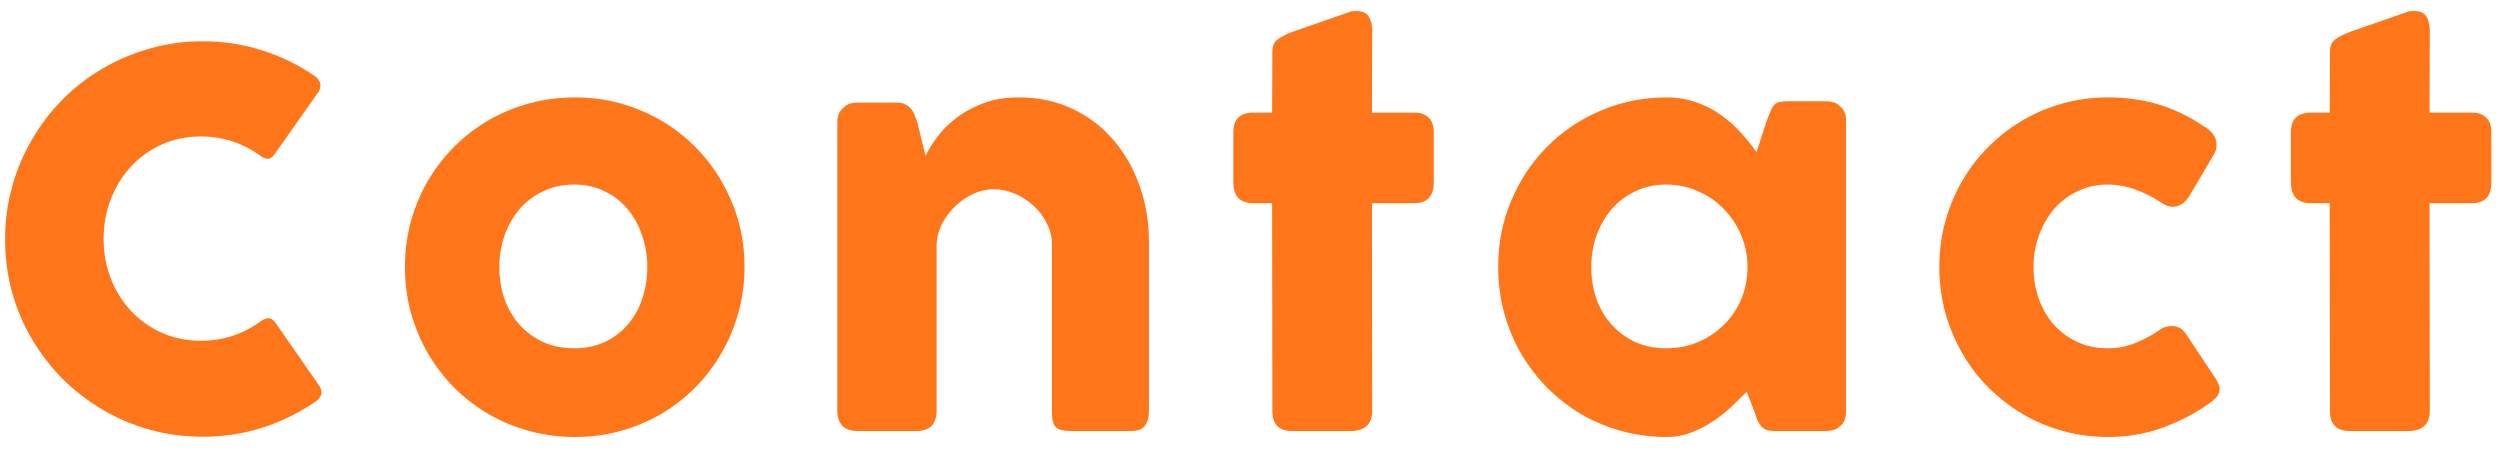
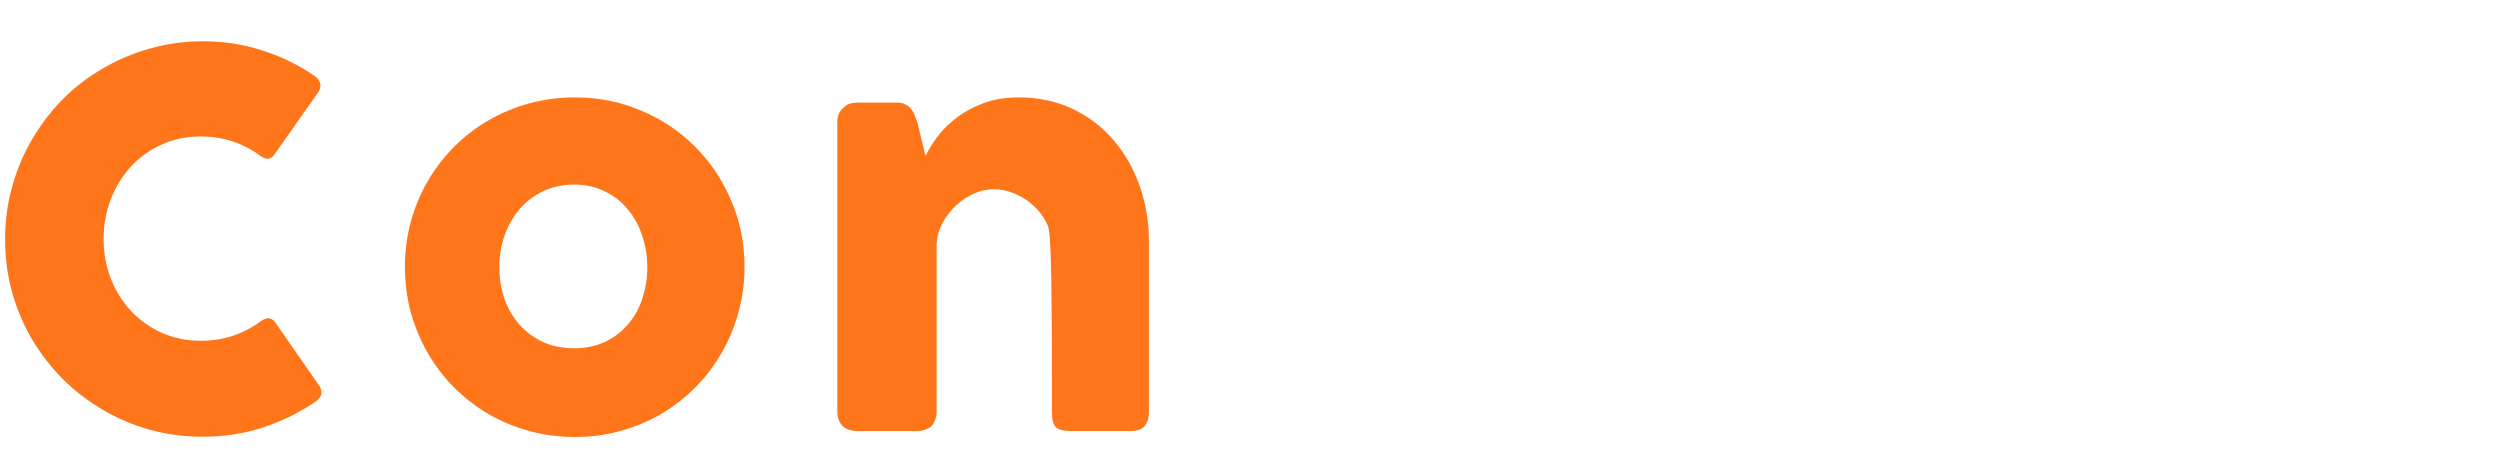
<svg xmlns="http://www.w3.org/2000/svg" width="116" height="21" viewBox="0 0 116 21" fill="none">
-   <path d="M108.111 2.384C108.111 2.136 108.191 1.952 108.351 1.832C108.519 1.704 108.755 1.584 109.059 1.472L111.783 0.524C111.823 0.516 111.859 0.512 111.891 0.512C111.931 0.512 111.967 0.512 111.999 0.512C112.295 0.512 112.491 0.6 112.587 0.776C112.691 0.944 112.743 1.168 112.743 1.448L112.731 5.228H114.735C114.991 5.228 115.199 5.304 115.359 5.456C115.519 5.608 115.599 5.836 115.599 6.14V8.456C115.599 8.792 115.519 9.04 115.359 9.2C115.199 9.352 114.991 9.428 114.735 9.428H112.731L112.743 19.076C112.743 19.38 112.655 19.612 112.479 19.772C112.303 19.924 112.059 20 111.747 20H109.035C108.419 20 108.111 19.692 108.111 19.076L108.099 9.428H107.223C106.607 9.428 106.299 9.104 106.299 8.456V6.14C106.299 5.532 106.607 5.228 107.223 5.228H108.099L108.111 2.384Z" fill="#FF761A" />
-   <path d="M100.21 15.308C100.322 15.228 100.426 15.18 100.522 15.164C100.626 15.14 100.706 15.128 100.762 15.128C100.898 15.128 101.022 15.156 101.134 15.212C101.246 15.268 101.362 15.388 101.482 15.572L102.826 17.6C102.866 17.664 102.902 17.736 102.934 17.816C102.974 17.896 102.994 17.96 102.994 18.008C102.994 18.192 102.934 18.344 102.814 18.464C102.702 18.576 102.578 18.676 102.442 18.764C101.786 19.22 101.066 19.588 100.282 19.868C99.506 20.14 98.682 20.276 97.81 20.276C97.09 20.276 96.394 20.184 95.722 20C95.058 19.816 94.438 19.556 93.862 19.22C93.286 18.876 92.758 18.468 92.278 17.996C91.798 17.516 91.39 16.984 91.054 16.4C90.718 15.816 90.454 15.188 90.262 14.516C90.078 13.836 89.986 13.128 89.986 12.392C89.986 11.656 90.078 10.948 90.262 10.268C90.454 9.588 90.718 8.96 91.054 8.384C91.39 7.8 91.798 7.272 92.278 6.8C92.758 6.32 93.286 5.912 93.862 5.576C94.438 5.24 95.058 4.98 95.722 4.796C96.394 4.612 97.09 4.52 97.81 4.52C98.682 4.52 99.486 4.636 100.222 4.868C100.966 5.1 101.662 5.444 102.31 5.9L102.274 5.864C102.45 5.968 102.59 6.092 102.694 6.236C102.798 6.372 102.85 6.544 102.85 6.752C102.85 6.896 102.802 7.044 102.706 7.196L101.638 9.008C101.414 9.4 101.142 9.596 100.822 9.596C100.75 9.596 100.662 9.58 100.558 9.548C100.454 9.508 100.338 9.444 100.21 9.356C99.858 9.124 99.478 8.936 99.07 8.792C98.67 8.64 98.242 8.564 97.786 8.564C97.282 8.564 96.818 8.668 96.394 8.876C95.97 9.076 95.606 9.352 95.302 9.704C95.006 10.056 94.774 10.464 94.606 10.928C94.438 11.392 94.354 11.88 94.354 12.392C94.354 12.92 94.438 13.416 94.606 13.88C94.774 14.336 95.006 14.732 95.302 15.068C95.606 15.404 95.97 15.672 96.394 15.872C96.818 16.064 97.282 16.16 97.786 16.16C98.242 16.16 98.67 16.08 99.07 15.92C99.47 15.76 99.85 15.556 100.21 15.308Z" fill="#FF761A" />
-   <path d="M85.656 19.112C85.656 19.248 85.632 19.38 85.584 19.508C85.536 19.628 85.456 19.724 85.344 19.796C85.256 19.884 85.152 19.94 85.032 19.964C84.912 19.988 84.808 20 84.72 20H82.356C82.188 20 82.052 19.98 81.948 19.94C81.844 19.892 81.76 19.828 81.696 19.748C81.632 19.668 81.576 19.572 81.528 19.46C81.488 19.34 81.444 19.212 81.396 19.076L81.048 18.176C80.832 18.392 80.596 18.624 80.34 18.872C80.084 19.112 79.8 19.336 79.488 19.544C79.184 19.752 78.852 19.924 78.492 20.06C78.132 20.204 77.748 20.276 77.34 20.276C76.612 20.276 75.912 20.184 75.24 20C74.576 19.816 73.952 19.556 73.368 19.22C72.792 18.876 72.268 18.468 71.796 17.996C71.324 17.516 70.916 16.984 70.572 16.4C70.236 15.816 69.976 15.188 69.792 14.516C69.608 13.836 69.516 13.128 69.516 12.392C69.516 11.28 69.72 10.248 70.128 9.296C70.536 8.336 71.092 7.504 71.796 6.8C72.5 6.088 73.328 5.532 74.28 5.132C75.232 4.724 76.252 4.52 77.34 4.52C77.836 4.52 78.292 4.596 78.708 4.748C79.124 4.892 79.5 5.084 79.836 5.324C80.18 5.564 80.488 5.836 80.76 6.14C81.04 6.444 81.288 6.752 81.504 7.064L81.972 5.612C82.052 5.412 82.116 5.252 82.164 5.132C82.22 5.004 82.276 4.912 82.332 4.856C82.396 4.792 82.472 4.752 82.56 4.736C82.648 4.712 82.772 4.7 82.932 4.7H84.72C84.808 4.7 84.912 4.712 85.032 4.736C85.152 4.76 85.256 4.816 85.344 4.904C85.456 4.992 85.536 5.092 85.584 5.204C85.632 5.316 85.656 5.444 85.656 5.588V19.112ZM73.836 12.392C73.836 12.92 73.916 13.416 74.076 13.88C74.244 14.336 74.48 14.732 74.784 15.068C75.088 15.404 75.452 15.672 75.876 15.872C76.308 16.064 76.784 16.16 77.304 16.16C77.84 16.16 78.336 16.064 78.792 15.872C79.256 15.672 79.656 15.404 79.992 15.068C80.336 14.732 80.604 14.336 80.796 13.88C80.988 13.416 81.084 12.92 81.084 12.392C81.084 11.88 80.988 11.392 80.796 10.928C80.604 10.464 80.336 10.056 79.992 9.704C79.656 9.352 79.256 9.076 78.792 8.876C78.336 8.668 77.84 8.564 77.304 8.564C76.784 8.564 76.308 8.668 75.876 8.876C75.452 9.076 75.088 9.352 74.784 9.704C74.48 10.056 74.244 10.464 74.076 10.928C73.916 11.392 73.836 11.88 73.836 12.392Z" fill="#FF761A" />
-   <path d="M59.038 2.384C59.038 2.136 59.118 1.952 59.278 1.832C59.446 1.704 59.682 1.584 59.986 1.472L62.71 0.524C62.75 0.516 62.786 0.512 62.818 0.512C62.858 0.512 62.894 0.512 62.926 0.512C63.222 0.512 63.418 0.6 63.514 0.776C63.618 0.944 63.67 1.168 63.67 1.448L63.658 5.228H65.662C65.918 5.228 66.126 5.304 66.286 5.456C66.446 5.608 66.526 5.836 66.526 6.14V8.456C66.526 8.792 66.446 9.04 66.286 9.2C66.126 9.352 65.918 9.428 65.662 9.428H63.658L63.67 19.076C63.67 19.38 63.582 19.612 63.406 19.772C63.23 19.924 62.986 20 62.674 20H59.962C59.346 20 59.038 19.692 59.038 19.076L59.026 9.428H58.15C57.534 9.428 57.226 9.104 57.226 8.456V6.14C57.226 5.532 57.534 5.228 58.15 5.228H59.026L59.038 2.384Z" fill="#FF761A" />
-   <path d="M39.163 4.964C39.267 4.876 39.375 4.82 39.487 4.796C39.607 4.772 39.719 4.76 39.823 4.76H41.635C41.779 4.76 41.903 4.788 42.007 4.844C42.111 4.892 42.199 4.96 42.271 5.048C42.343 5.136 42.399 5.236 42.439 5.348C42.487 5.46 42.531 5.576 42.571 5.696L42.943 7.232C43.063 6.984 43.235 6.704 43.459 6.392C43.691 6.072 43.983 5.776 44.335 5.504C44.687 5.224 45.103 4.992 45.583 4.808C46.071 4.616 46.635 4.52 47.275 4.52C48.187 4.52 49.015 4.696 49.759 5.048C50.503 5.4 51.135 5.88 51.655 6.488C52.183 7.096 52.591 7.808 52.879 8.624C53.167 9.432 53.311 10.296 53.311 11.216V19.076C53.311 19.38 53.243 19.612 53.107 19.772C52.979 19.924 52.771 20 52.483 20H49.711C49.367 20 49.131 19.944 49.003 19.832C48.875 19.712 48.811 19.484 48.811 19.148V11.336C48.811 10.992 48.731 10.668 48.571 10.364C48.419 10.052 48.215 9.78 47.959 9.548C47.703 9.308 47.411 9.12 47.083 8.984C46.763 8.848 46.435 8.78 46.099 8.78C45.811 8.78 45.515 8.844 45.211 8.972C44.915 9.1 44.639 9.28 44.383 9.512C44.135 9.736 43.923 10.004 43.747 10.316C43.579 10.62 43.483 10.952 43.459 11.312V19.112C43.459 19.248 43.431 19.384 43.375 19.52C43.327 19.656 43.251 19.76 43.147 19.832C43.043 19.896 42.943 19.94 42.847 19.964C42.759 19.988 42.655 20 42.535 20H39.823C39.479 20 39.231 19.916 39.079 19.748C38.927 19.58 38.851 19.356 38.851 19.076V5.648C38.851 5.496 38.883 5.356 38.947 5.228C39.019 5.1 39.115 5 39.235 4.928L39.163 4.964Z" fill="#FF761A" />
+   <path d="M39.163 4.964C39.267 4.876 39.375 4.82 39.487 4.796C39.607 4.772 39.719 4.76 39.823 4.76H41.635C41.779 4.76 41.903 4.788 42.007 4.844C42.111 4.892 42.199 4.96 42.271 5.048C42.343 5.136 42.399 5.236 42.439 5.348C42.487 5.46 42.531 5.576 42.571 5.696L42.943 7.232C43.063 6.984 43.235 6.704 43.459 6.392C43.691 6.072 43.983 5.776 44.335 5.504C44.687 5.224 45.103 4.992 45.583 4.808C46.071 4.616 46.635 4.52 47.275 4.52C48.187 4.52 49.015 4.696 49.759 5.048C50.503 5.4 51.135 5.88 51.655 6.488C52.183 7.096 52.591 7.808 52.879 8.624C53.167 9.432 53.311 10.296 53.311 11.216V19.076C53.311 19.38 53.243 19.612 53.107 19.772C52.979 19.924 52.771 20 52.483 20H49.711C49.367 20 49.131 19.944 49.003 19.832C48.875 19.712 48.811 19.484 48.811 19.148C48.811 10.992 48.731 10.668 48.571 10.364C48.419 10.052 48.215 9.78 47.959 9.548C47.703 9.308 47.411 9.12 47.083 8.984C46.763 8.848 46.435 8.78 46.099 8.78C45.811 8.78 45.515 8.844 45.211 8.972C44.915 9.1 44.639 9.28 44.383 9.512C44.135 9.736 43.923 10.004 43.747 10.316C43.579 10.62 43.483 10.952 43.459 11.312V19.112C43.459 19.248 43.431 19.384 43.375 19.52C43.327 19.656 43.251 19.76 43.147 19.832C43.043 19.896 42.943 19.94 42.847 19.964C42.759 19.988 42.655 20 42.535 20H39.823C39.479 20 39.231 19.916 39.079 19.748C38.927 19.58 38.851 19.356 38.851 19.076V5.648C38.851 5.496 38.883 5.356 38.947 5.228C39.019 5.1 39.115 5 39.235 4.928L39.163 4.964Z" fill="#FF761A" />
  <path d="M18.79 12.392C18.79 11.656 18.882 10.948 19.066 10.268C19.258 9.588 19.522 8.96 19.858 8.384C20.202 7.8 20.61 7.272 21.082 6.8C21.562 6.32 22.094 5.912 22.678 5.576C23.262 5.24 23.89 4.98 24.562 4.796C25.242 4.612 25.95 4.52 26.686 4.52C27.774 4.52 28.794 4.724 29.746 5.132C30.706 5.532 31.538 6.088 32.242 6.8C32.954 7.504 33.514 8.336 33.922 9.296C34.338 10.248 34.546 11.28 34.546 12.392C34.546 13.128 34.45 13.836 34.258 14.516C34.074 15.188 33.81 15.816 33.466 16.4C33.13 16.984 32.722 17.516 32.242 17.996C31.77 18.468 31.242 18.876 30.658 19.22C30.074 19.556 29.446 19.816 28.774 20C28.11 20.184 27.414 20.276 26.686 20.276C25.95 20.276 25.242 20.184 24.562 20C23.89 19.816 23.262 19.556 22.678 19.22C22.094 18.876 21.562 18.468 21.082 17.996C20.61 17.516 20.202 16.984 19.858 16.4C19.522 15.816 19.258 15.188 19.066 14.516C18.882 13.836 18.79 13.128 18.79 12.392ZM23.17 12.392C23.17 12.92 23.25 13.416 23.41 13.88C23.578 14.336 23.81 14.732 24.106 15.068C24.41 15.404 24.774 15.672 25.198 15.872C25.63 16.064 26.114 16.16 26.65 16.16C27.17 16.16 27.638 16.064 28.054 15.872C28.478 15.672 28.834 15.404 29.122 15.068C29.418 14.732 29.642 14.336 29.794 13.88C29.954 13.416 30.034 12.92 30.034 12.392C30.034 11.88 29.954 11.392 29.794 10.928C29.642 10.464 29.418 10.056 29.122 9.704C28.834 9.352 28.478 9.076 28.054 8.876C27.638 8.668 27.17 8.564 26.65 8.564C26.114 8.564 25.63 8.668 25.198 8.876C24.774 9.076 24.41 9.352 24.106 9.704C23.81 10.056 23.578 10.464 23.41 10.928C23.25 11.392 23.17 11.88 23.17 12.392Z" fill="#FF761A" />
  <path d="M14.528 3.476C14.664 3.556 14.764 3.66 14.828 3.788C14.892 3.916 14.88 4.068 14.792 4.244L12.764 7.124C12.676 7.26 12.58 7.34 12.476 7.364C12.38 7.38 12.26 7.344 12.116 7.256C11.724 6.96 11.292 6.732 10.82 6.572C10.348 6.412 9.848 6.332 9.32 6.332C8.664 6.332 8.06 6.456 7.508 6.704C6.956 6.952 6.48 7.292 6.08 7.724C5.68 8.156 5.368 8.66 5.144 9.236C4.92 9.812 4.808 10.428 4.808 11.084C4.808 11.74 4.92 12.356 5.144 12.932C5.368 13.5 5.68 14 6.08 14.432C6.48 14.856 6.956 15.192 7.508 15.44C8.06 15.688 8.664 15.812 9.32 15.812C9.848 15.812 10.352 15.732 10.832 15.572C11.312 15.404 11.748 15.172 12.14 14.876C12.284 14.788 12.404 14.752 12.5 14.768C12.596 14.784 12.692 14.856 12.788 14.984L14.84 17.936C14.928 18.112 14.94 18.26 14.876 18.38C14.812 18.5 14.712 18.6 14.576 18.68C13.824 19.184 13.012 19.576 12.14 19.856C11.276 20.128 10.364 20.264 9.404 20.264C8.556 20.264 7.74 20.156 6.956 19.94C6.18 19.724 5.452 19.416 4.772 19.016C4.092 18.616 3.472 18.14 2.912 17.588C2.36 17.028 1.884 16.412 1.484 15.74C1.084 15.06 0.776 14.332 0.56 13.556C0.344 12.772 0.236 11.956 0.236 11.108C0.236 10.26 0.344 9.448 0.56 8.672C0.776 7.888 1.084 7.156 1.484 6.476C1.884 5.788 2.36 5.164 2.912 4.604C3.472 4.044 4.092 3.568 4.772 3.176C5.452 2.776 6.18 2.468 6.956 2.252C7.74 2.028 8.556 1.916 9.404 1.916C10.364 1.916 11.268 2.052 12.116 2.324C12.972 2.588 13.776 2.972 14.528 3.476Z" fill="#FF761A" />
</svg>